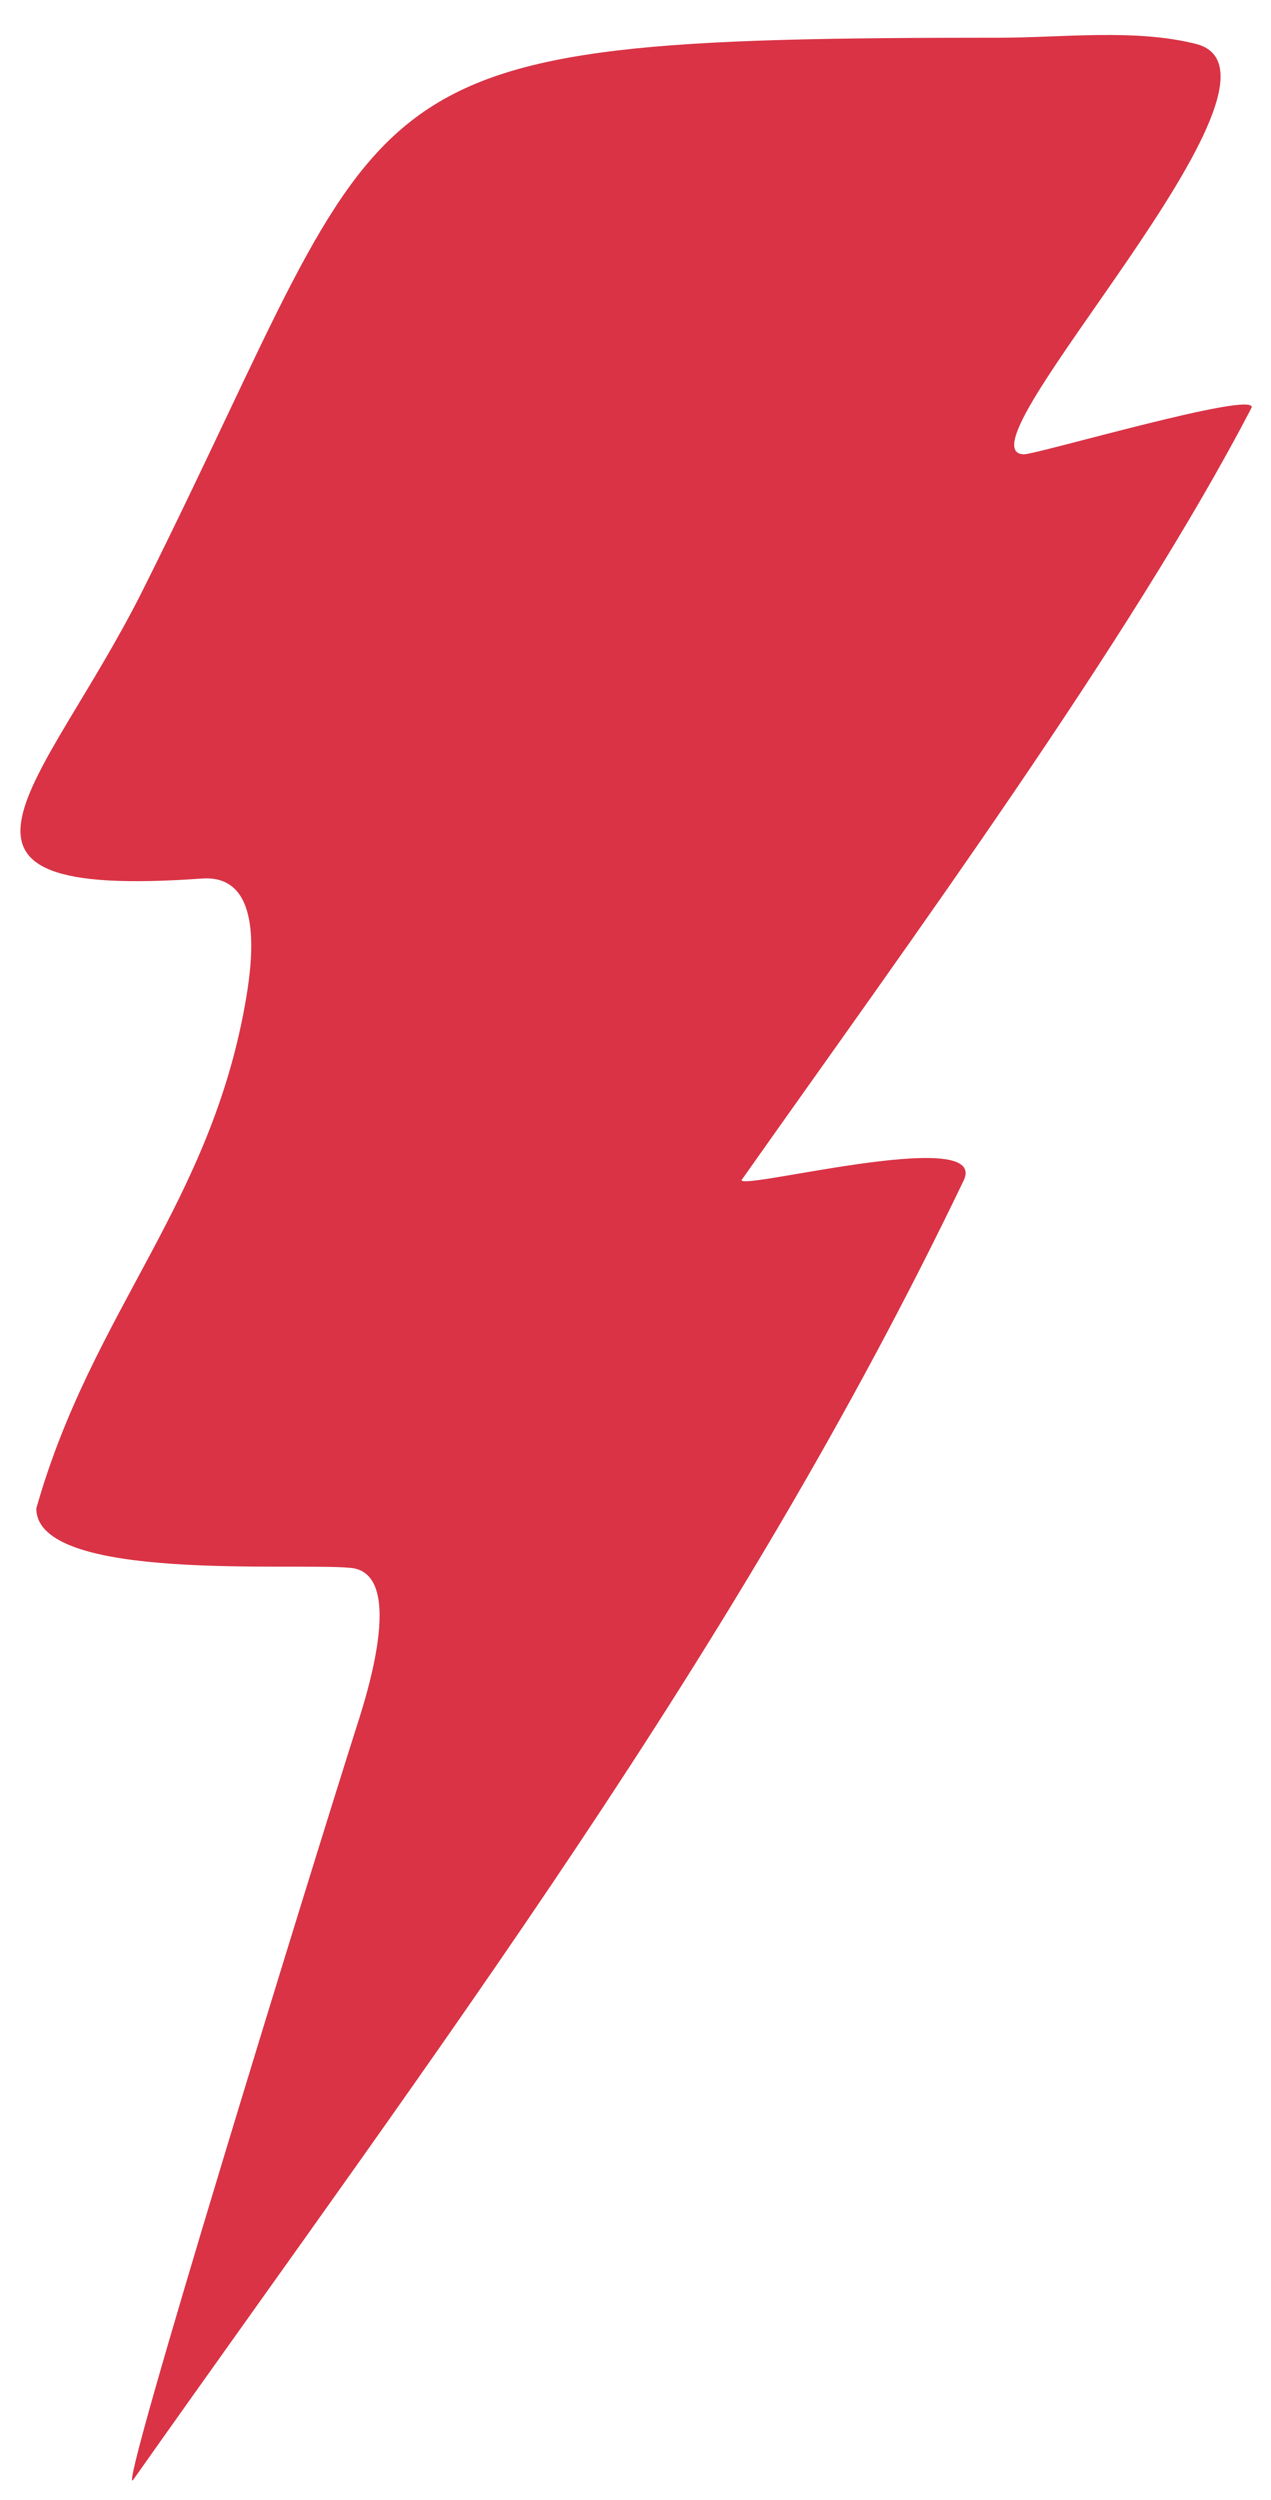
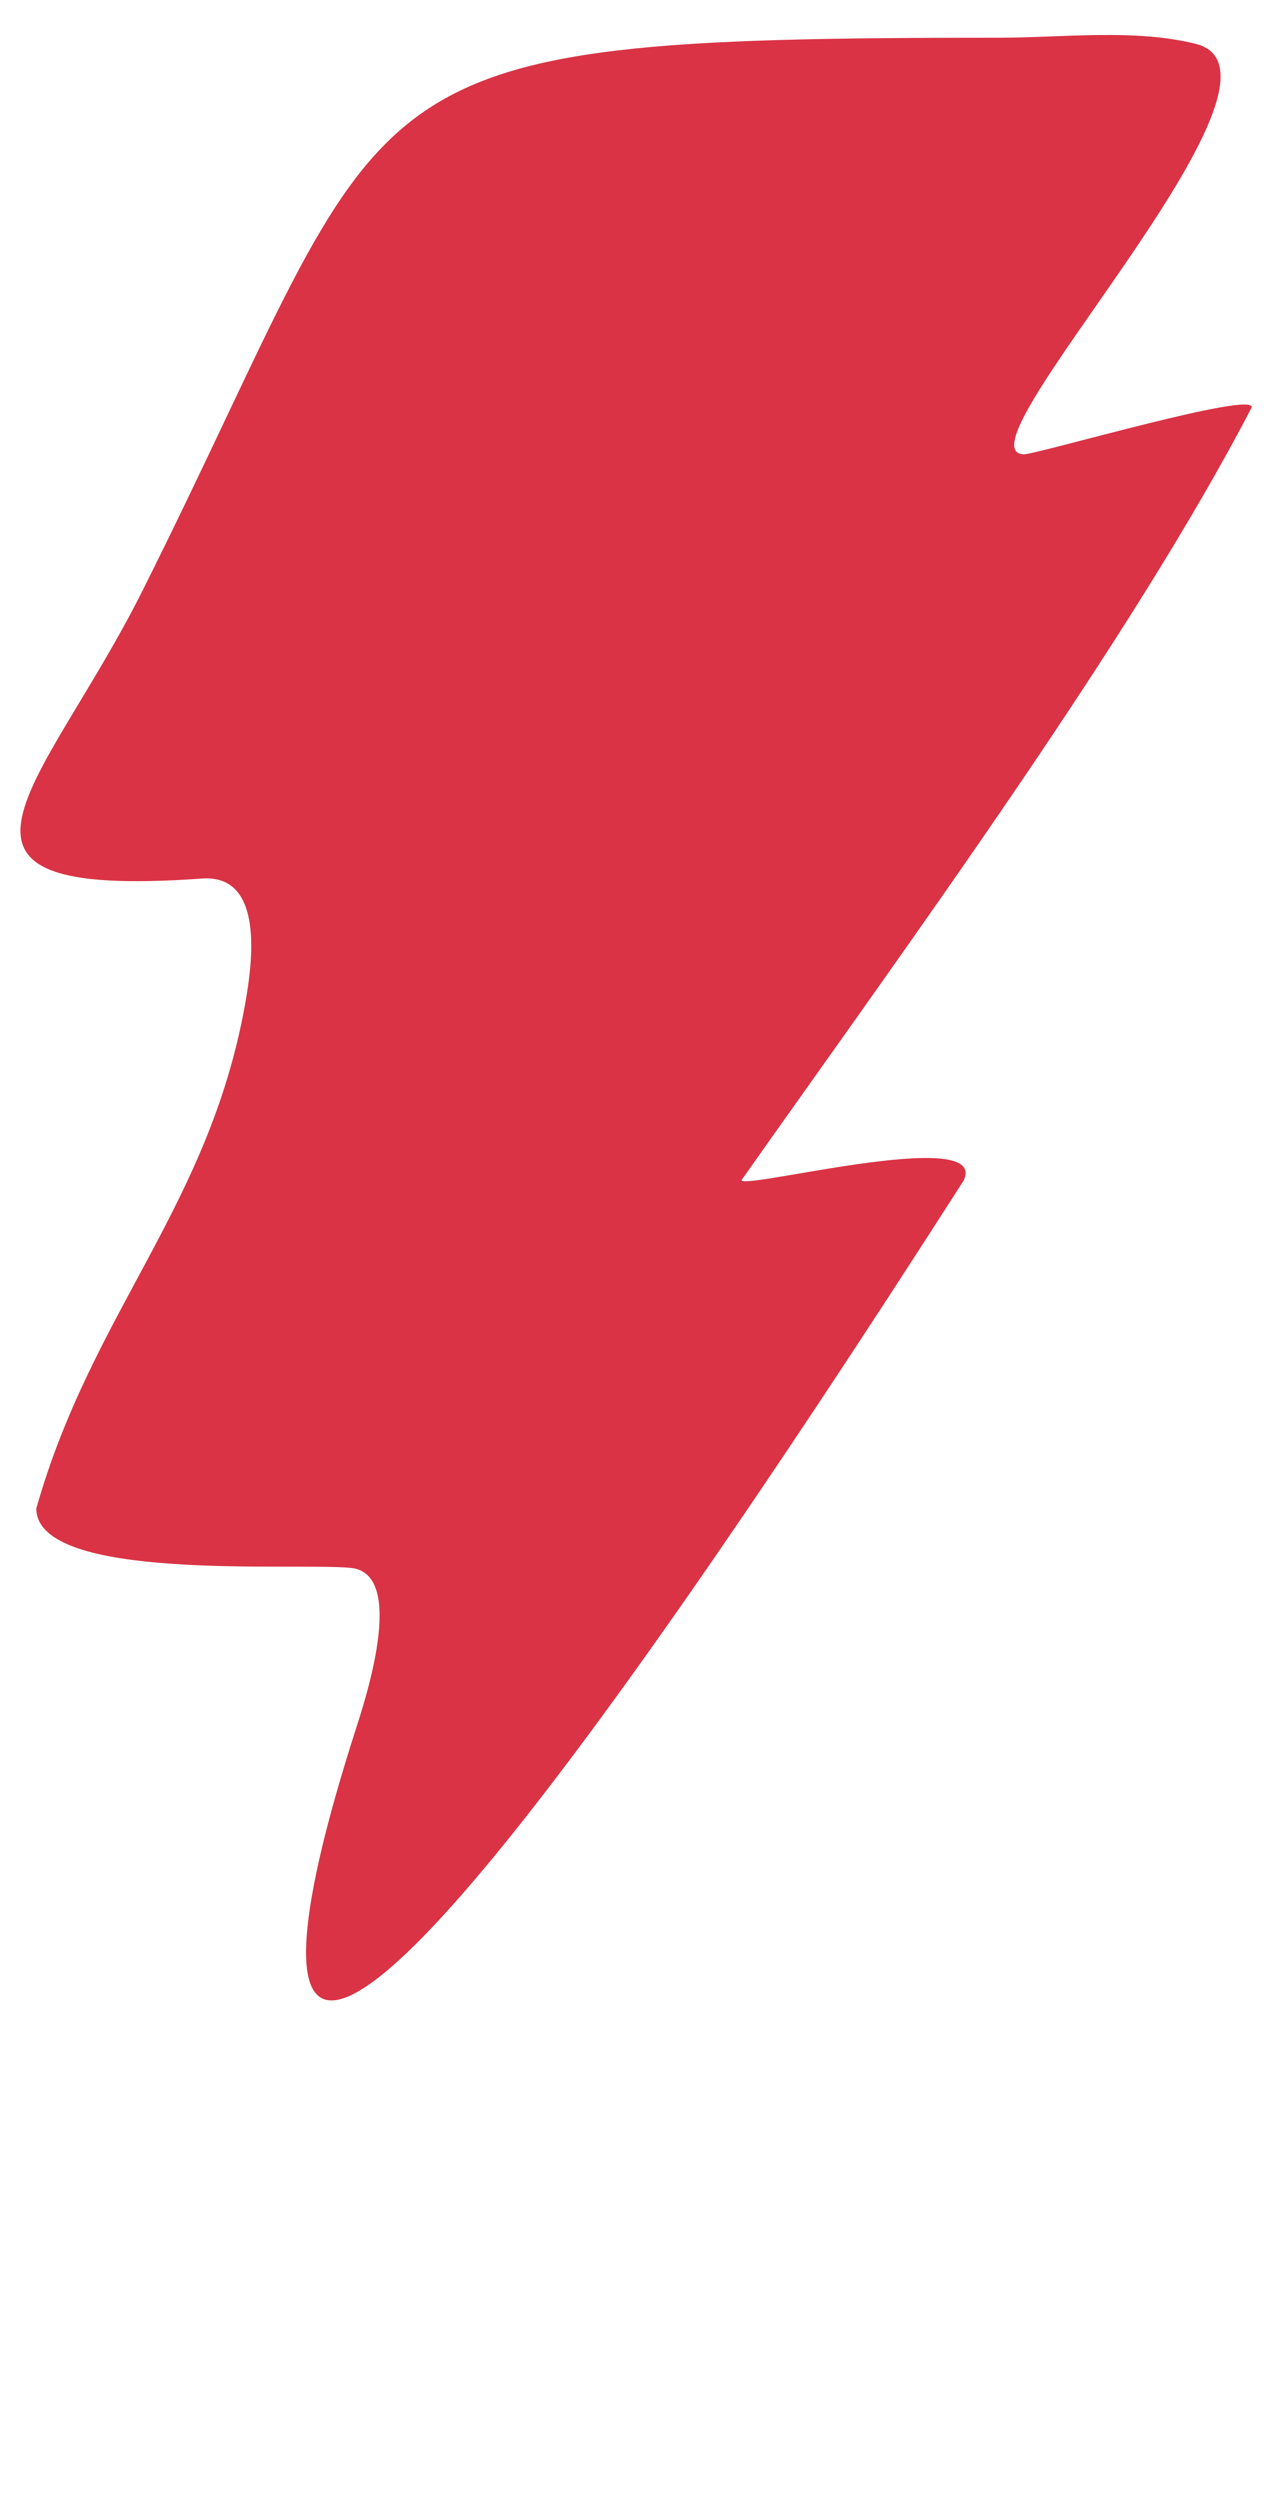
<svg xmlns="http://www.w3.org/2000/svg" width="30" height="59" viewBox="0 0 30 59" fill="none">
-   <path d="M5.81 23.558C5.992 22.483 6.161 20.635 4.767 20.735C-2.359 21.244 1.035 18.598 3.372 13.925C9.536 1.596 7.6 0.89 23.602 0.89C25.066 0.89 26.787 0.673 28.226 1.036C31.077 1.756 22.47 10.652 24.16 10.723C24.445 10.735 29.658 9.201 29.542 9.62C26.695 15.101 21.386 22.346 17.523 27.824C17.123 28.198 23.393 26.514 22.745 27.864C17.385 39.031 10.328 48.351 3.146 58.525C2.698 59.159 7.451 43.788 8.375 40.885C8.579 40.244 9.635 37.141 8.282 37.005C6.956 36.873 0.857 37.351 0.857 35.601C2.18 30.93 4.987 28.425 5.81 23.558Z" fill="#D93345" />
+   <path d="M5.81 23.558C5.992 22.483 6.161 20.635 4.767 20.735C-2.359 21.244 1.035 18.598 3.372 13.925C9.536 1.596 7.6 0.89 23.602 0.89C25.066 0.89 26.787 0.673 28.226 1.036C31.077 1.756 22.47 10.652 24.16 10.723C24.445 10.735 29.658 9.201 29.542 9.62C26.695 15.101 21.386 22.346 17.523 27.824C17.123 28.198 23.393 26.514 22.745 27.864C2.698 59.159 7.451 43.788 8.375 40.885C8.579 40.244 9.635 37.141 8.282 37.005C6.956 36.873 0.857 37.351 0.857 35.601C2.18 30.93 4.987 28.425 5.81 23.558Z" fill="#D93345" />
</svg>